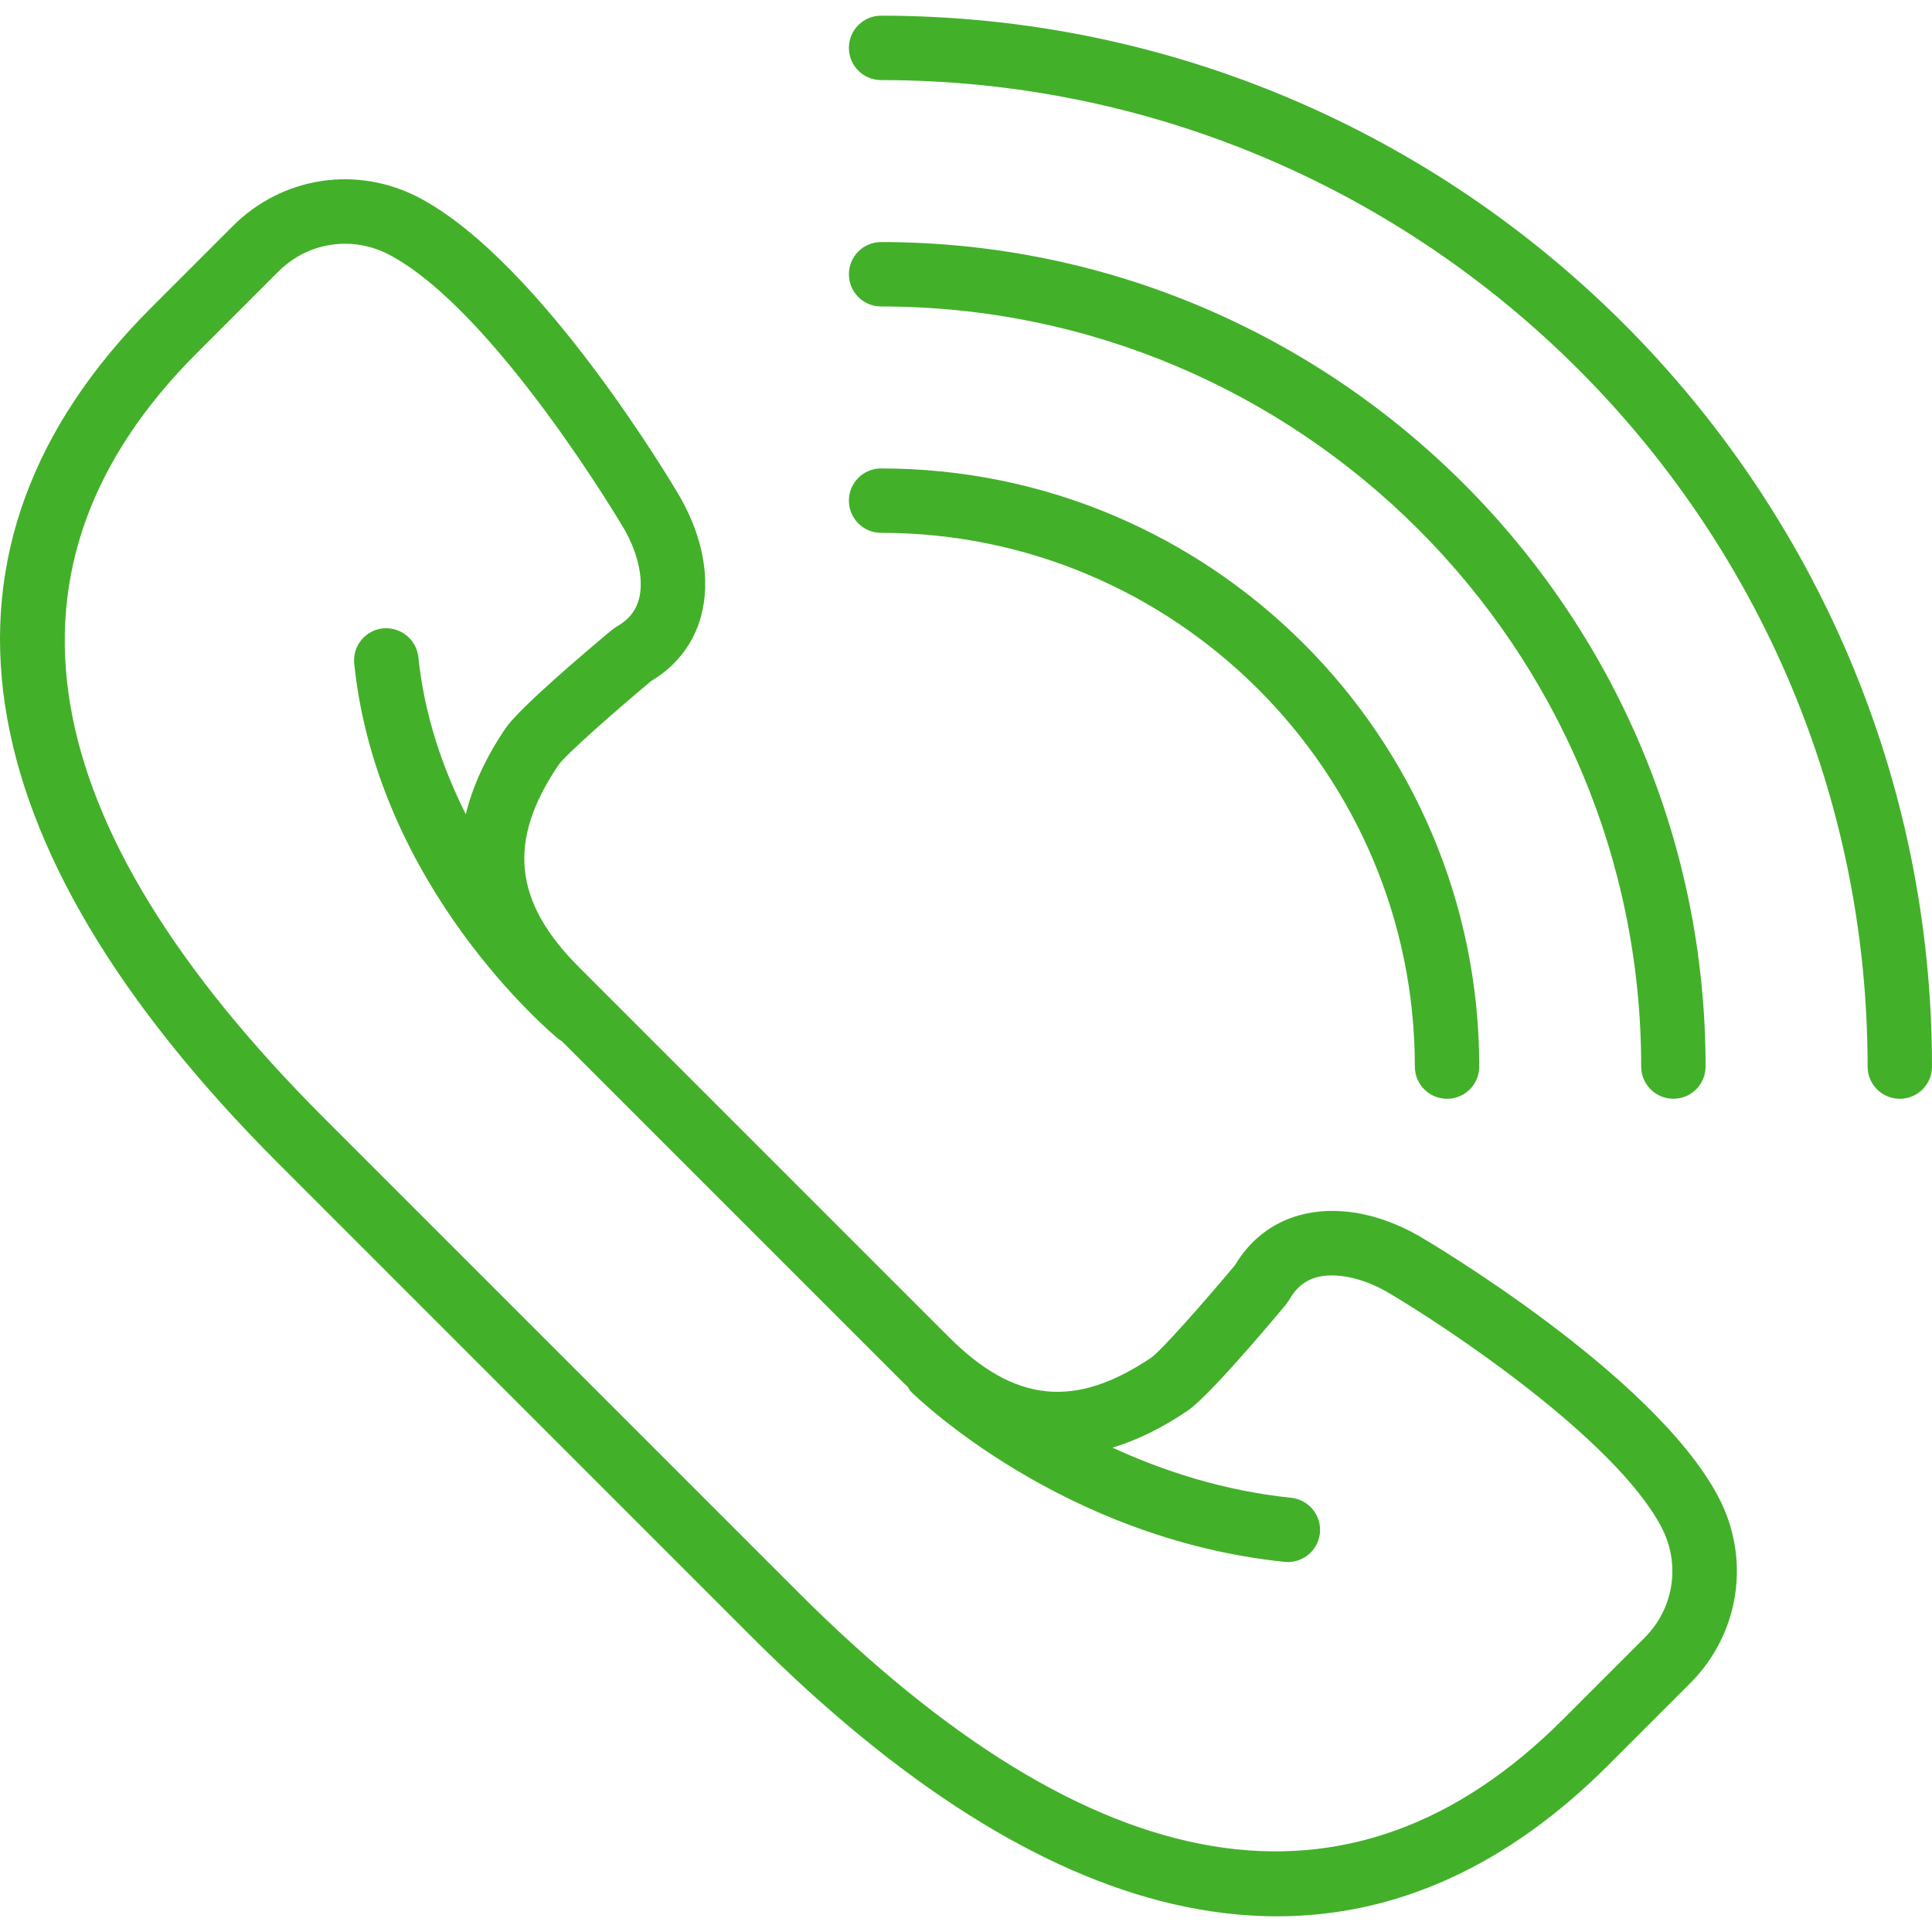
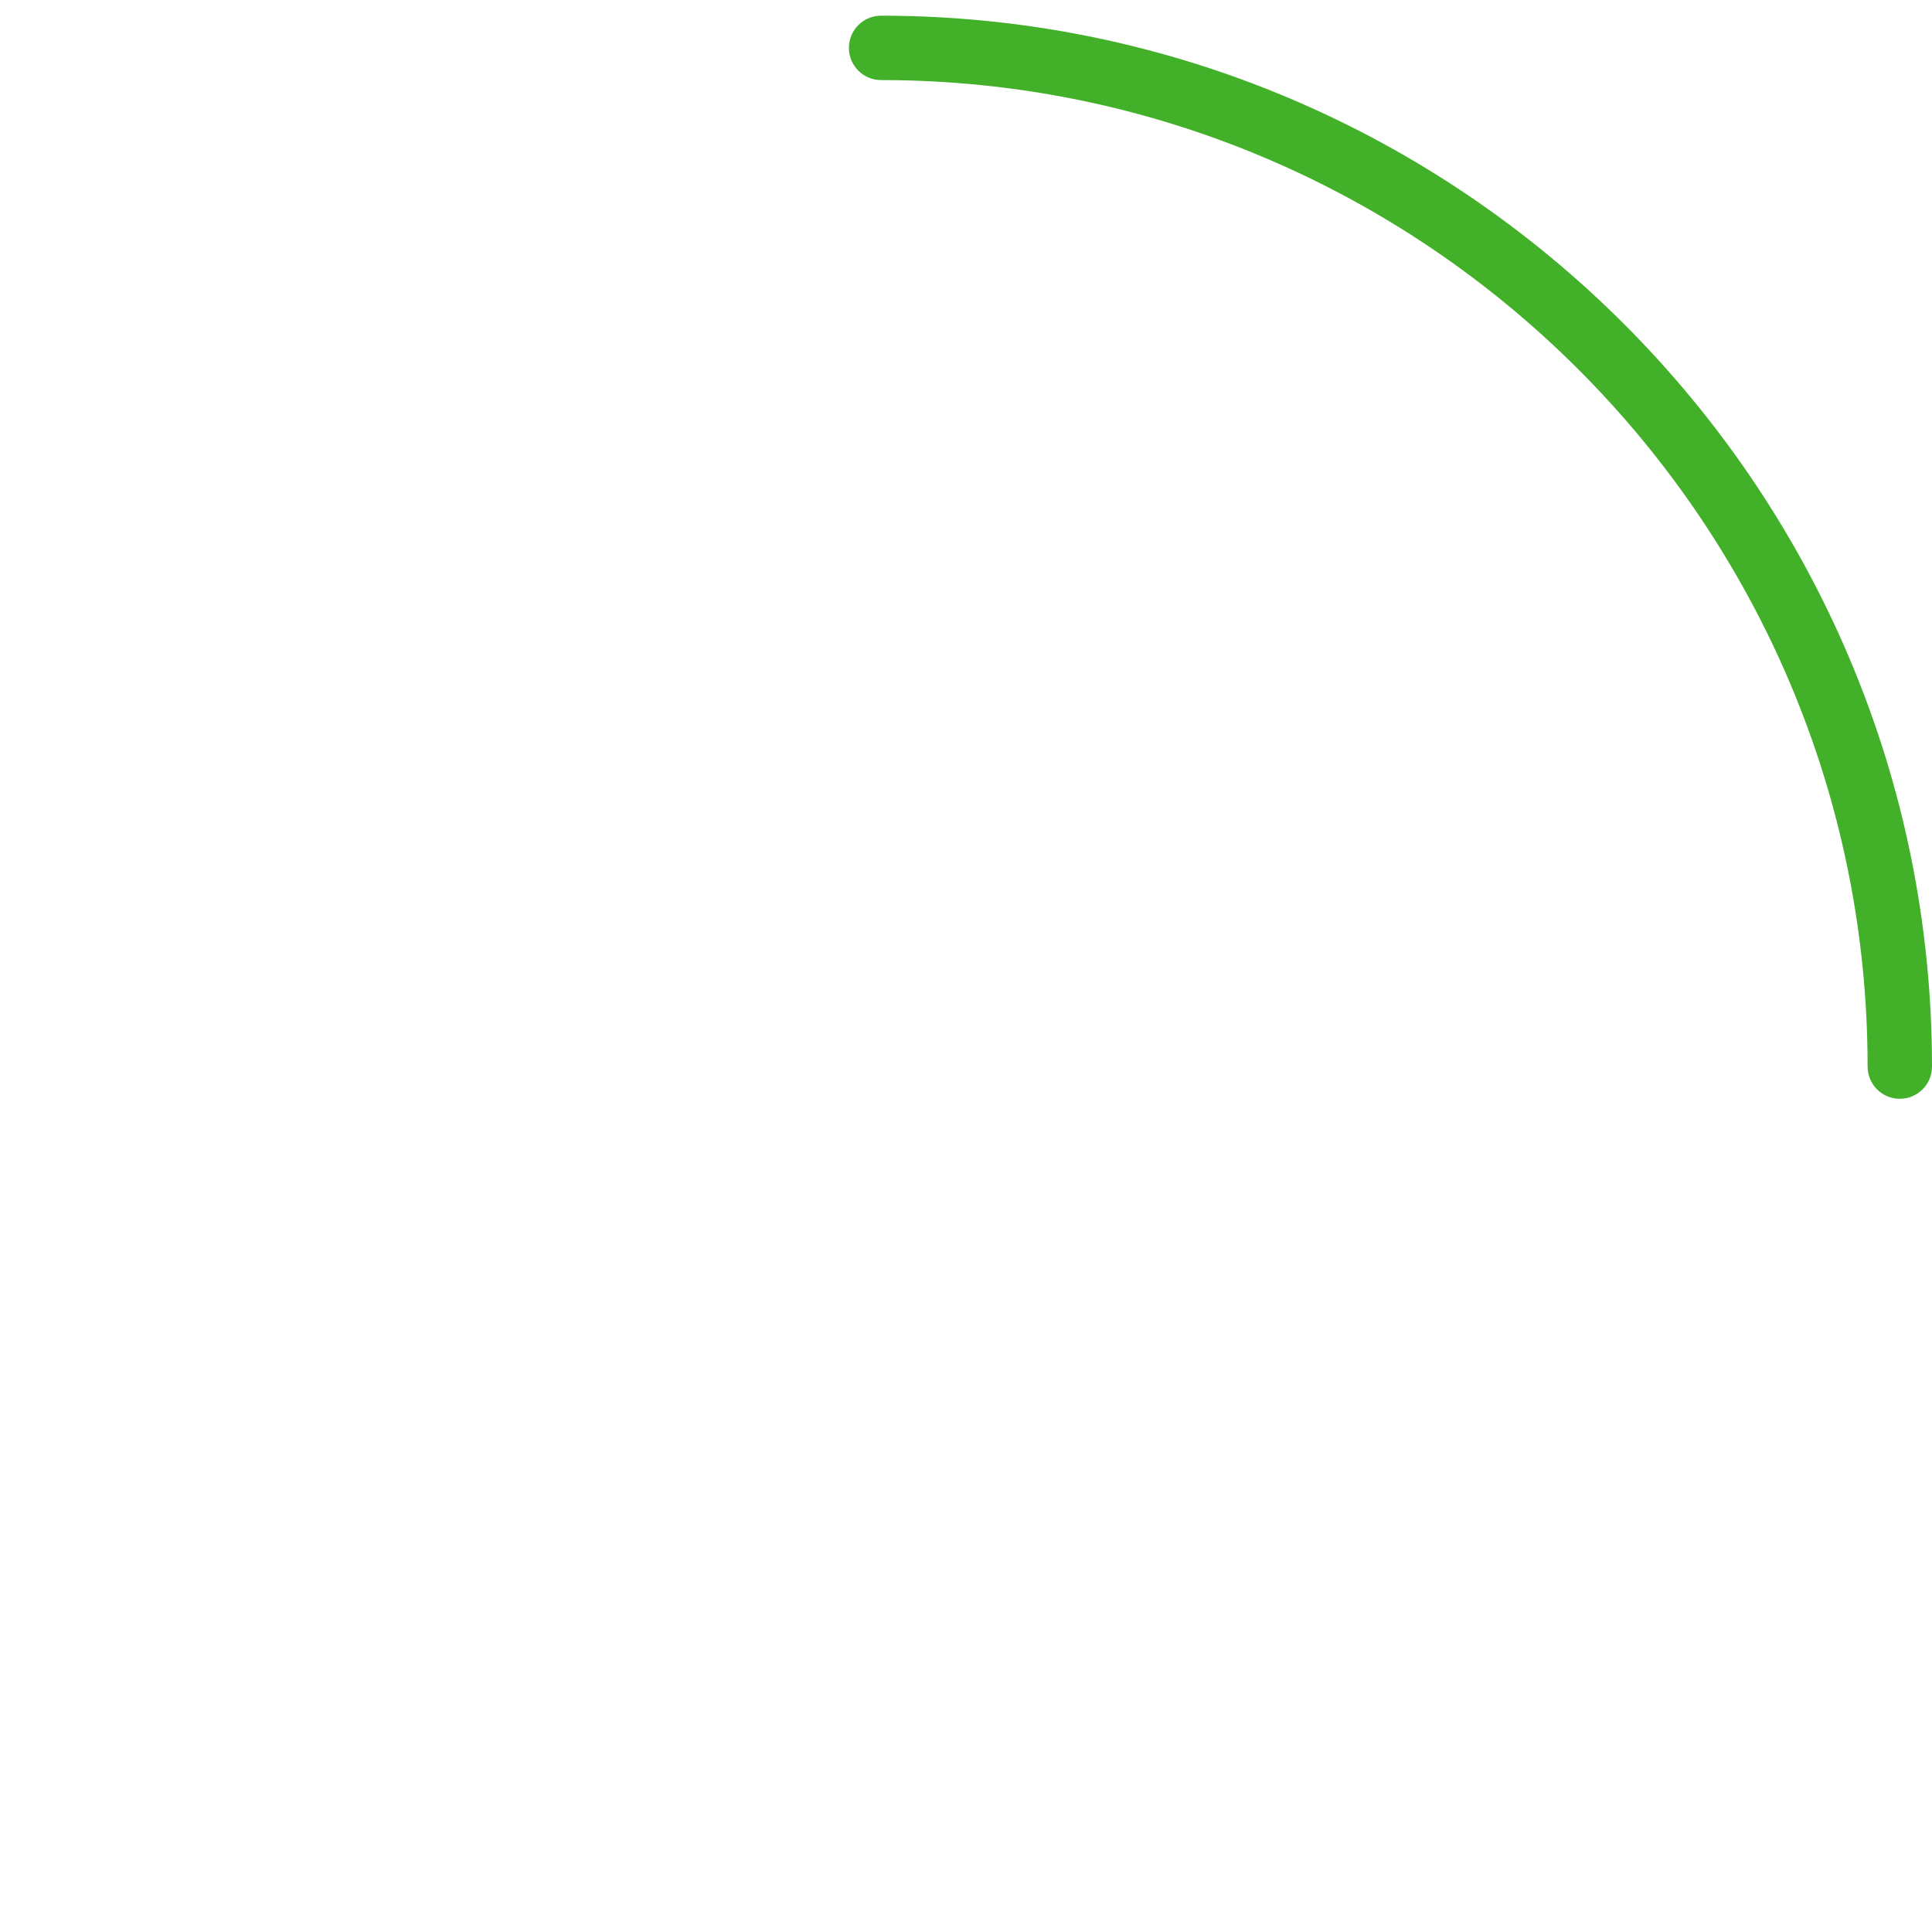
<svg xmlns="http://www.w3.org/2000/svg" version="1.1" id="Capa_1" x="0px" y="0px" viewBox="0 0 59.997 59.997" style="enable-background:new 0 0 59.997 59.997;" xml:space="preserve">
  <g>
-     <path d="M44.071,38.385c-1.275-0.728-2.597-0.958-3.721-0.646c-0.844,0.234-1.532,0.768-1.995,1.546 c-1.021,1.221-2.287,2.646-2.592,2.867c-2.371,1.604-4.252,1.414-6.295-0.629L17.982,30.037c-2.045-2.045-2.233-3.928-0.631-6.292 c0.224-0.31,1.649-1.575,2.869-2.595c0.778-0.464,1.312-1.151,1.546-1.996c0.311-1.123,0.081-2.444-0.653-3.731 c-0.173-0.296-4.289-7.27-8.085-9.277c-1.929-1.019-4.255-0.67-5.796,0.872L4.695,9.555c-7.401,7.402-6.031,16.596,3.962,26.588 l14.705,14.706c4.539,4.54,8.937,7.326,13.068,8.281c1.096,0.253,2.17,0.38,3.224,0.38c3.717,0,7.169-1.573,10.296-4.7l2.537-2.537 c1.541-1.541,1.892-3.87,0.872-5.796C51.351,42.682,44.378,38.564,44.071,38.385z M51.073,50.858l-2.537,2.537 c-6.568,6.568-14.563,5.237-23.76-3.961L10.071,34.728c-9.197-9.196-10.53-17.19-3.962-23.76l2.537-2.537 c0.566-0.566,1.313-0.862,2.07-0.862c0.467,0,0.939,0.112,1.376,0.344c3.294,1.743,7.256,8.454,7.289,8.511 c0.449,0.787,0.62,1.608,0.457,2.196c-0.1,0.36-0.323,0.634-0.684,0.836l-0.15,0.104c-0.853,0.712-2.883,2.434-3.308,3.061 c-0.612,0.904-1.018,1.792-1.231,2.665c-0.711-1.418-1.285-3.06-1.474-4.881c-0.058-0.549-0.547-0.94-1.099-0.892 c-0.549,0.058-0.948,0.549-0.892,1.099c0.722,6.953,6.13,11.479,6.359,11.668c0.025,0.021,0.055,0.028,0.081,0.046l10.612,10.612 c0.045,0.045,0.091,0.084,0.136,0.127c0.035,0.052,0.058,0.109,0.104,0.155c0.189,0.187,4.704,4.567,11.599,5.283 c0.035,0.003,0.07,0.005,0.104,0.005c0.506,0,0.94-0.383,0.994-0.896c0.057-0.55-0.343-1.041-0.892-1.099 c-2.115-0.219-3.988-0.839-5.549-1.558c0.766-0.23,1.545-0.612,2.334-1.147c0.627-0.426,2.349-2.454,3.06-3.307l0.104-0.151 c0.202-0.359,0.476-0.583,0.836-0.684c0.585-0.159,1.408,0.007,2.185,0.45c1.879,1.102,7.073,4.56,8.521,7.296 C52.197,48.558,51.989,49.942,51.073,50.858z" fill="#000000" style="fill: rgb(67, 176, 42);" />
    <path d="M27.362,0.487c-0.553,0-1,0.447-1,1s0.447,1,1,1c16.892,0,30.635,13.743,30.635,30.635c0,0.553,0.447,1,1,1s1-0.447,1-1 C59.997,15.127,45.357,0.487,27.362,0.487z" fill="#000000" style="fill: rgb(67, 176, 42);" />
-     <path d="M27.362,9.517c13.016,0,23.604,10.589,23.604,23.604c0,0.553,0.447,1,1,1s1-0.447,1-1 c0-14.118-11.486-25.604-25.604-25.604c-0.553,0-1,0.447-1,1S26.809,9.517,27.362,9.517z" fill="#000000" style="fill: rgb(67, 176, 42);" />
-     <path d="M27.362,16.547c9.14,0,16.575,7.436,16.575,16.575c0,0.553,0.447,1,1,1s1-0.447,1-1c0-10.242-8.333-18.575-18.575-18.575 c-0.553,0-1,0.447-1,1S26.809,16.547,27.362,16.547z" fill="#000000" style="fill: rgb(67, 176, 42);" />
  </g>
</svg>